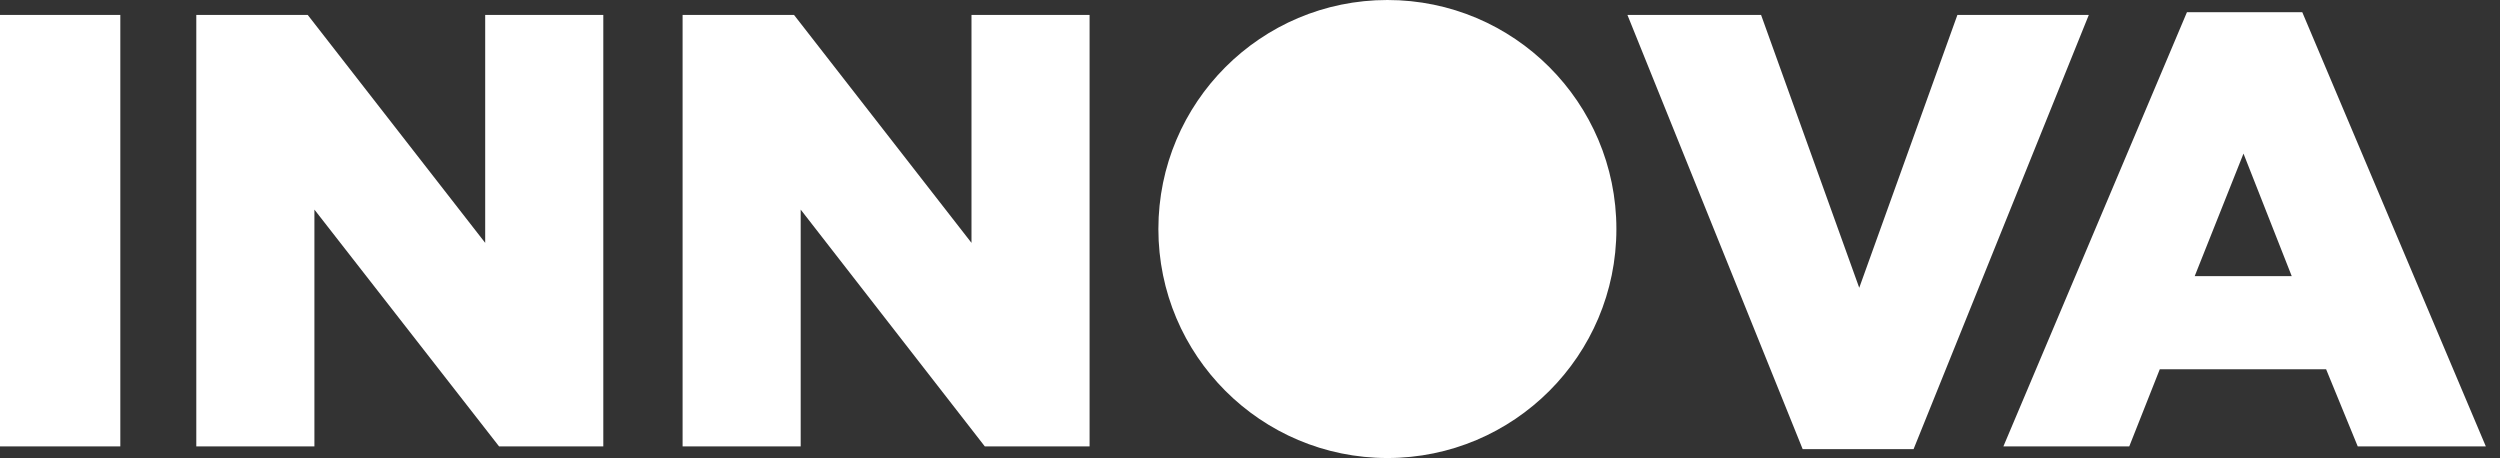
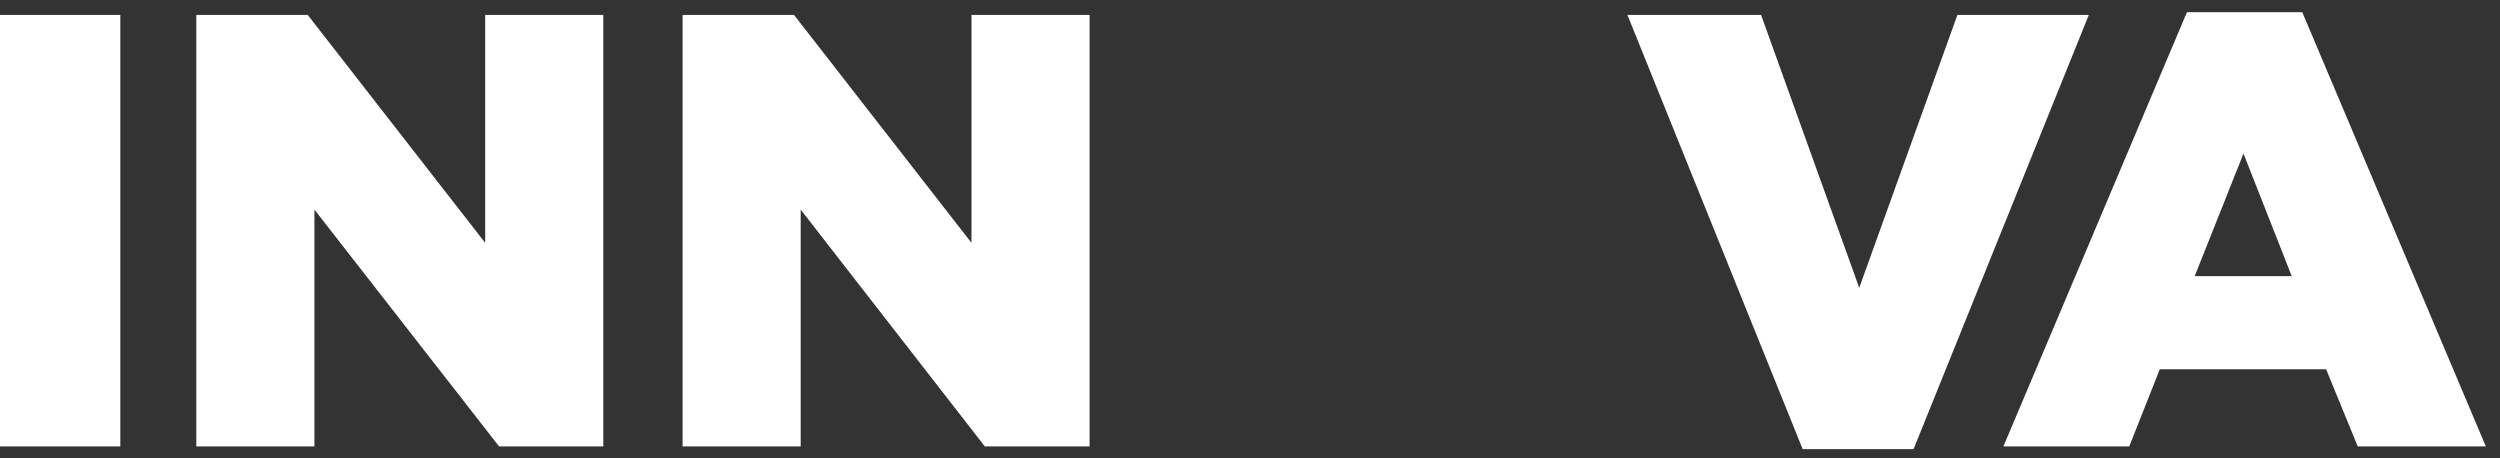
<svg xmlns="http://www.w3.org/2000/svg" width="131" height="24" viewBox="0 0 131 24" fill="none">
  <rect x="0" y="0" width="131" height="24" fill="#333333" stroke="none" />
  <g clip-path="url(#clip0_80_96)">
-     <path d="M0 0.784H6.305V23.39H0V0.784ZM10.286 0.784H16.126L25.424 12.726V0.784H31.613V23.39H26.15L16.475 10.983V23.39H10.286V0.784ZM35.768 0.784H41.608L50.906 12.726V0.784H57.094V23.39H51.603L41.956 10.983V23.39H35.768V0.784ZM85.278 0.784H92.281L97.424 15.08L102.567 0.784H109.453L100.271 23.535H94.46L85.278 0.784ZM114.596 0.639H120.639L130.257 23.39H123.545L121.889 19.351H113.172L111.574 23.39H104.978L114.596 0.639ZM120.087 14.47L117.559 8.048L115.002 14.47H120.087Z" fill="white" />
-     <path d="M72.699 24C79.327 24 84.699 18.627 84.699 12C84.699 5.373 79.327 0 72.699 0C66.072 0 60.699 5.373 60.699 12C60.699 18.627 66.072 24 72.699 24Z" fill="white" />
+     <path d="M0 0.784H6.305V23.39H0V0.784ZM10.286 0.784H16.126L25.424 12.726V0.784H31.613V23.39H26.15L16.475 10.983V23.39H10.286V0.784ZM35.768 0.784H41.608L50.906 12.726V0.784H57.094V23.39H51.603L41.956 10.983V23.39H35.768V0.784ZM85.278 0.784H92.281L97.424 15.08L102.567 0.784H109.453L100.271 23.535H94.46L85.278 0.784ZM114.596 0.639H120.639L130.257 23.39H123.545L121.889 19.351H113.172L111.574 23.39H104.978L114.596 0.639ZM120.087 14.47L117.559 8.048L115.002 14.47H120.087" fill="white" />
  </g>
  <defs>
    <clipPath id="clip0_80_96">
      <rect width="130.257" height="24" fill="white" />
    </clipPath>
  </defs>
</svg>